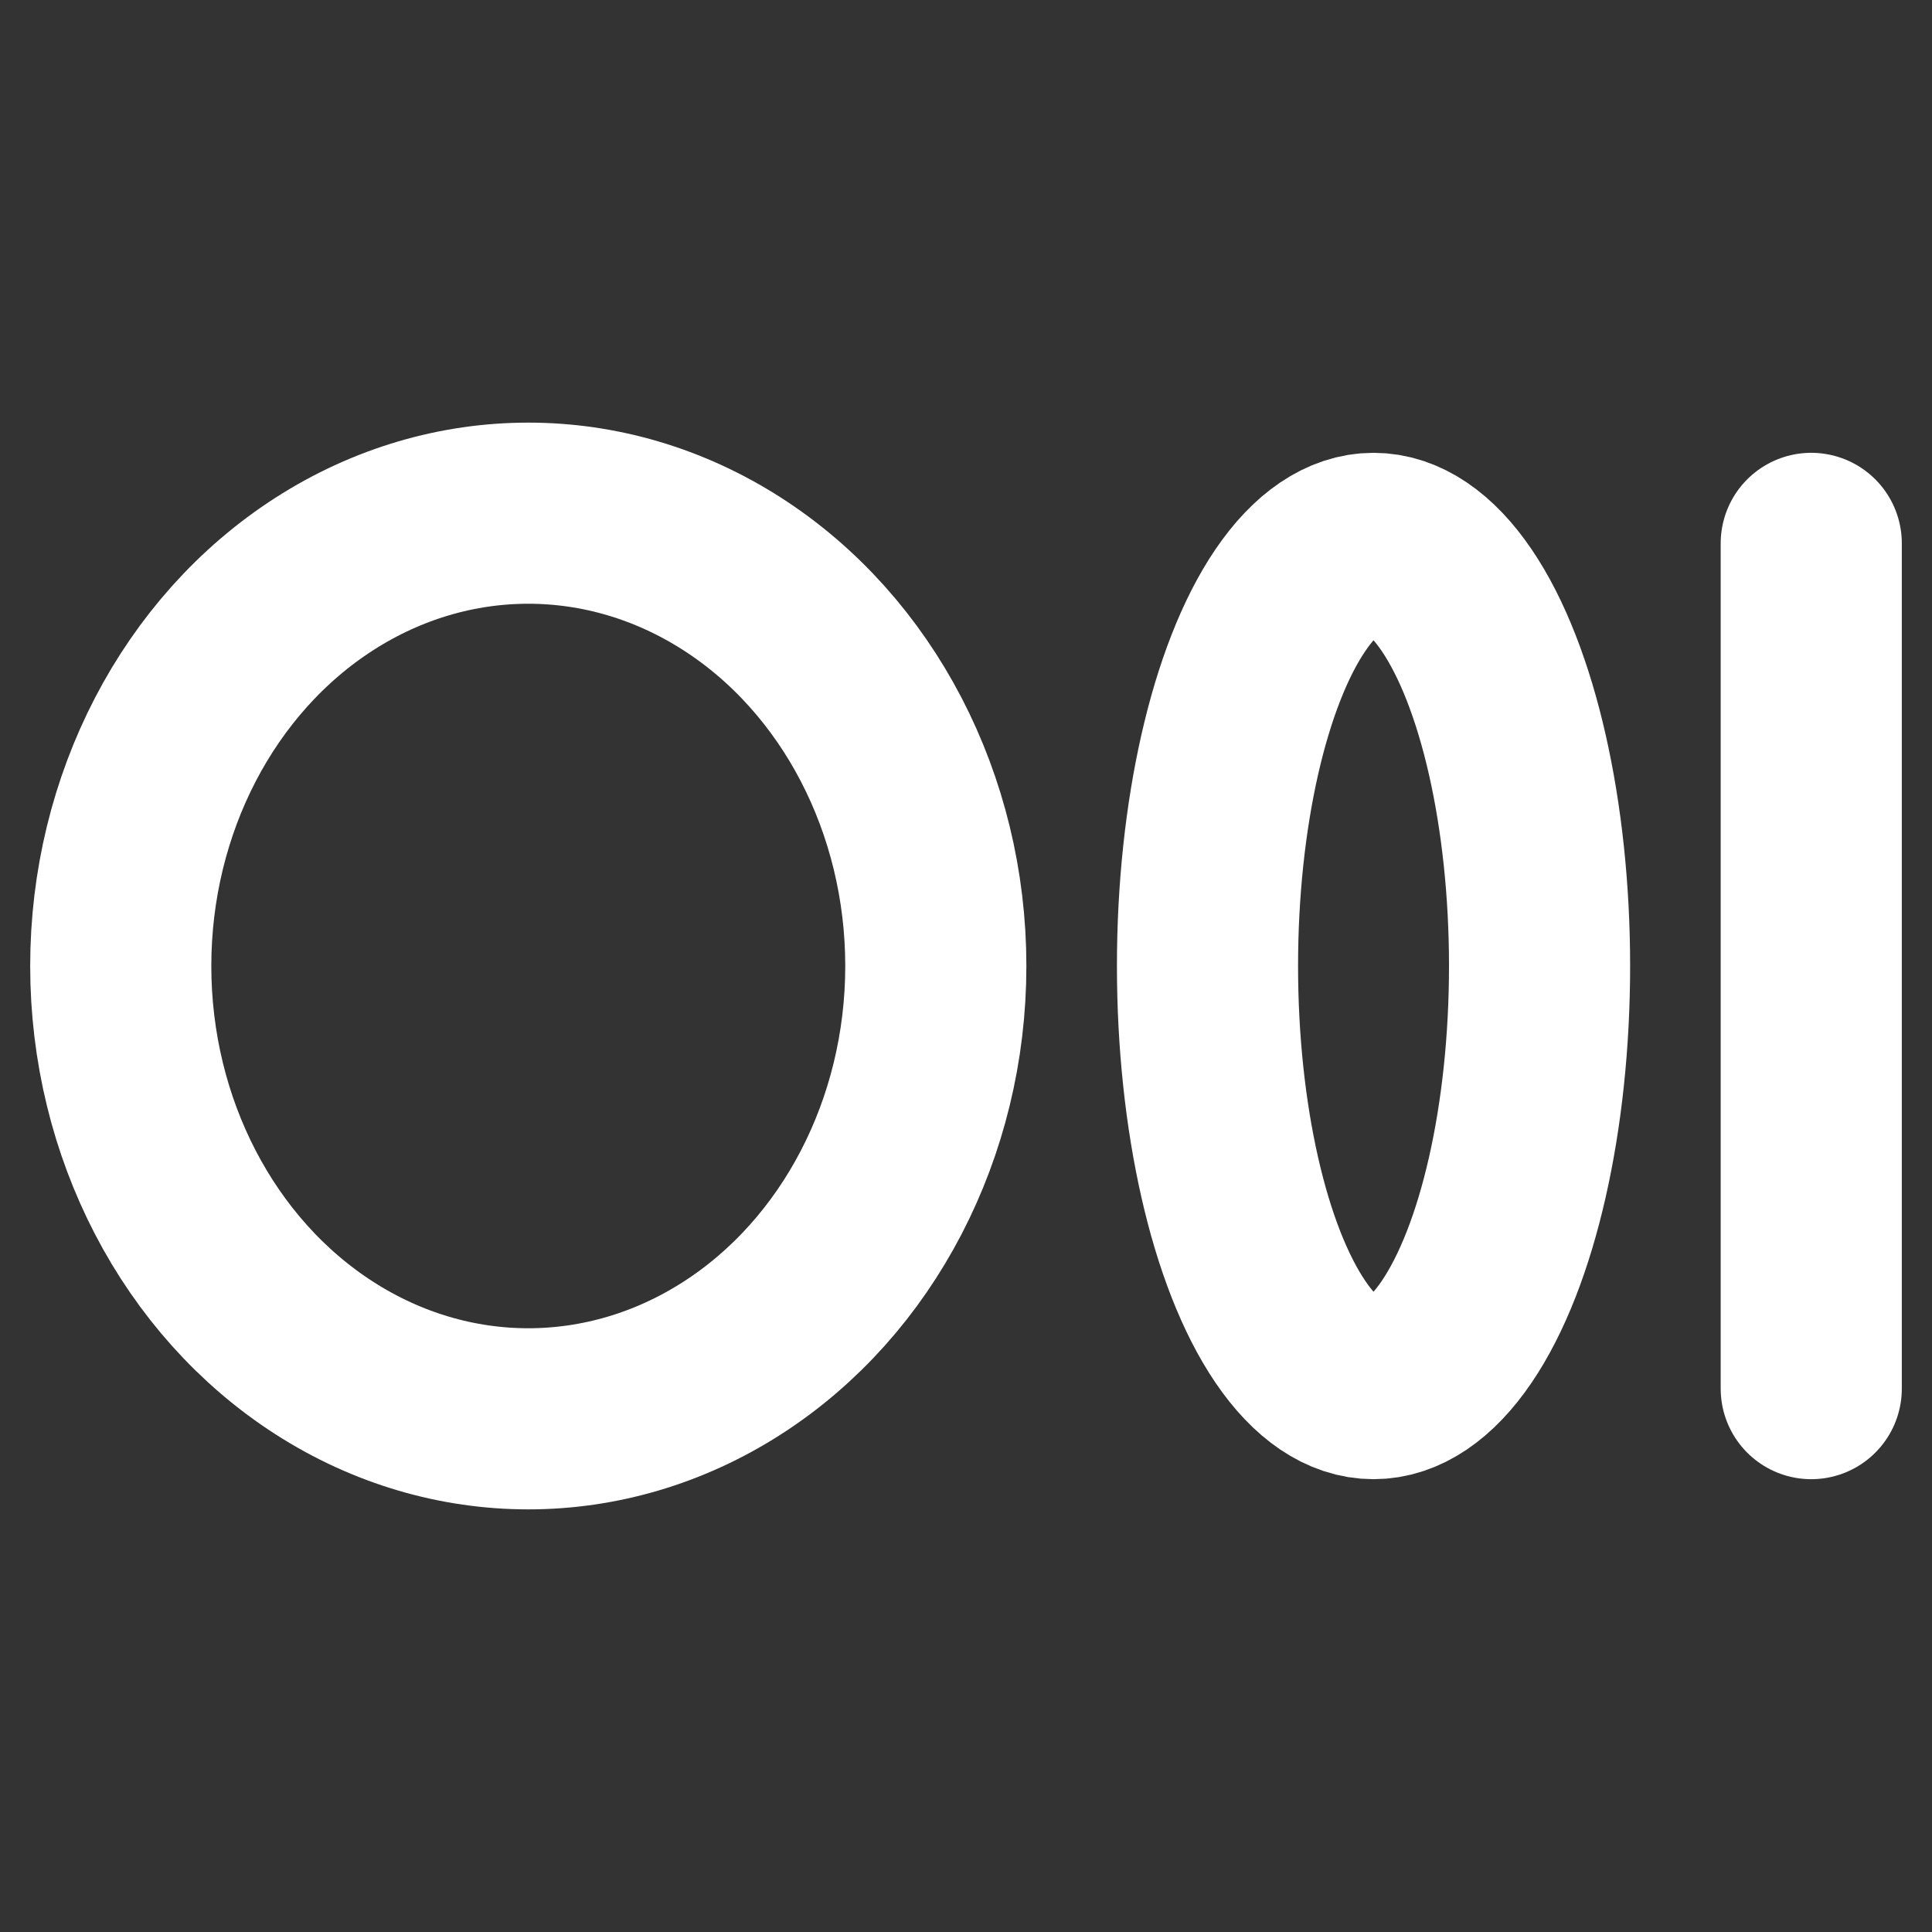
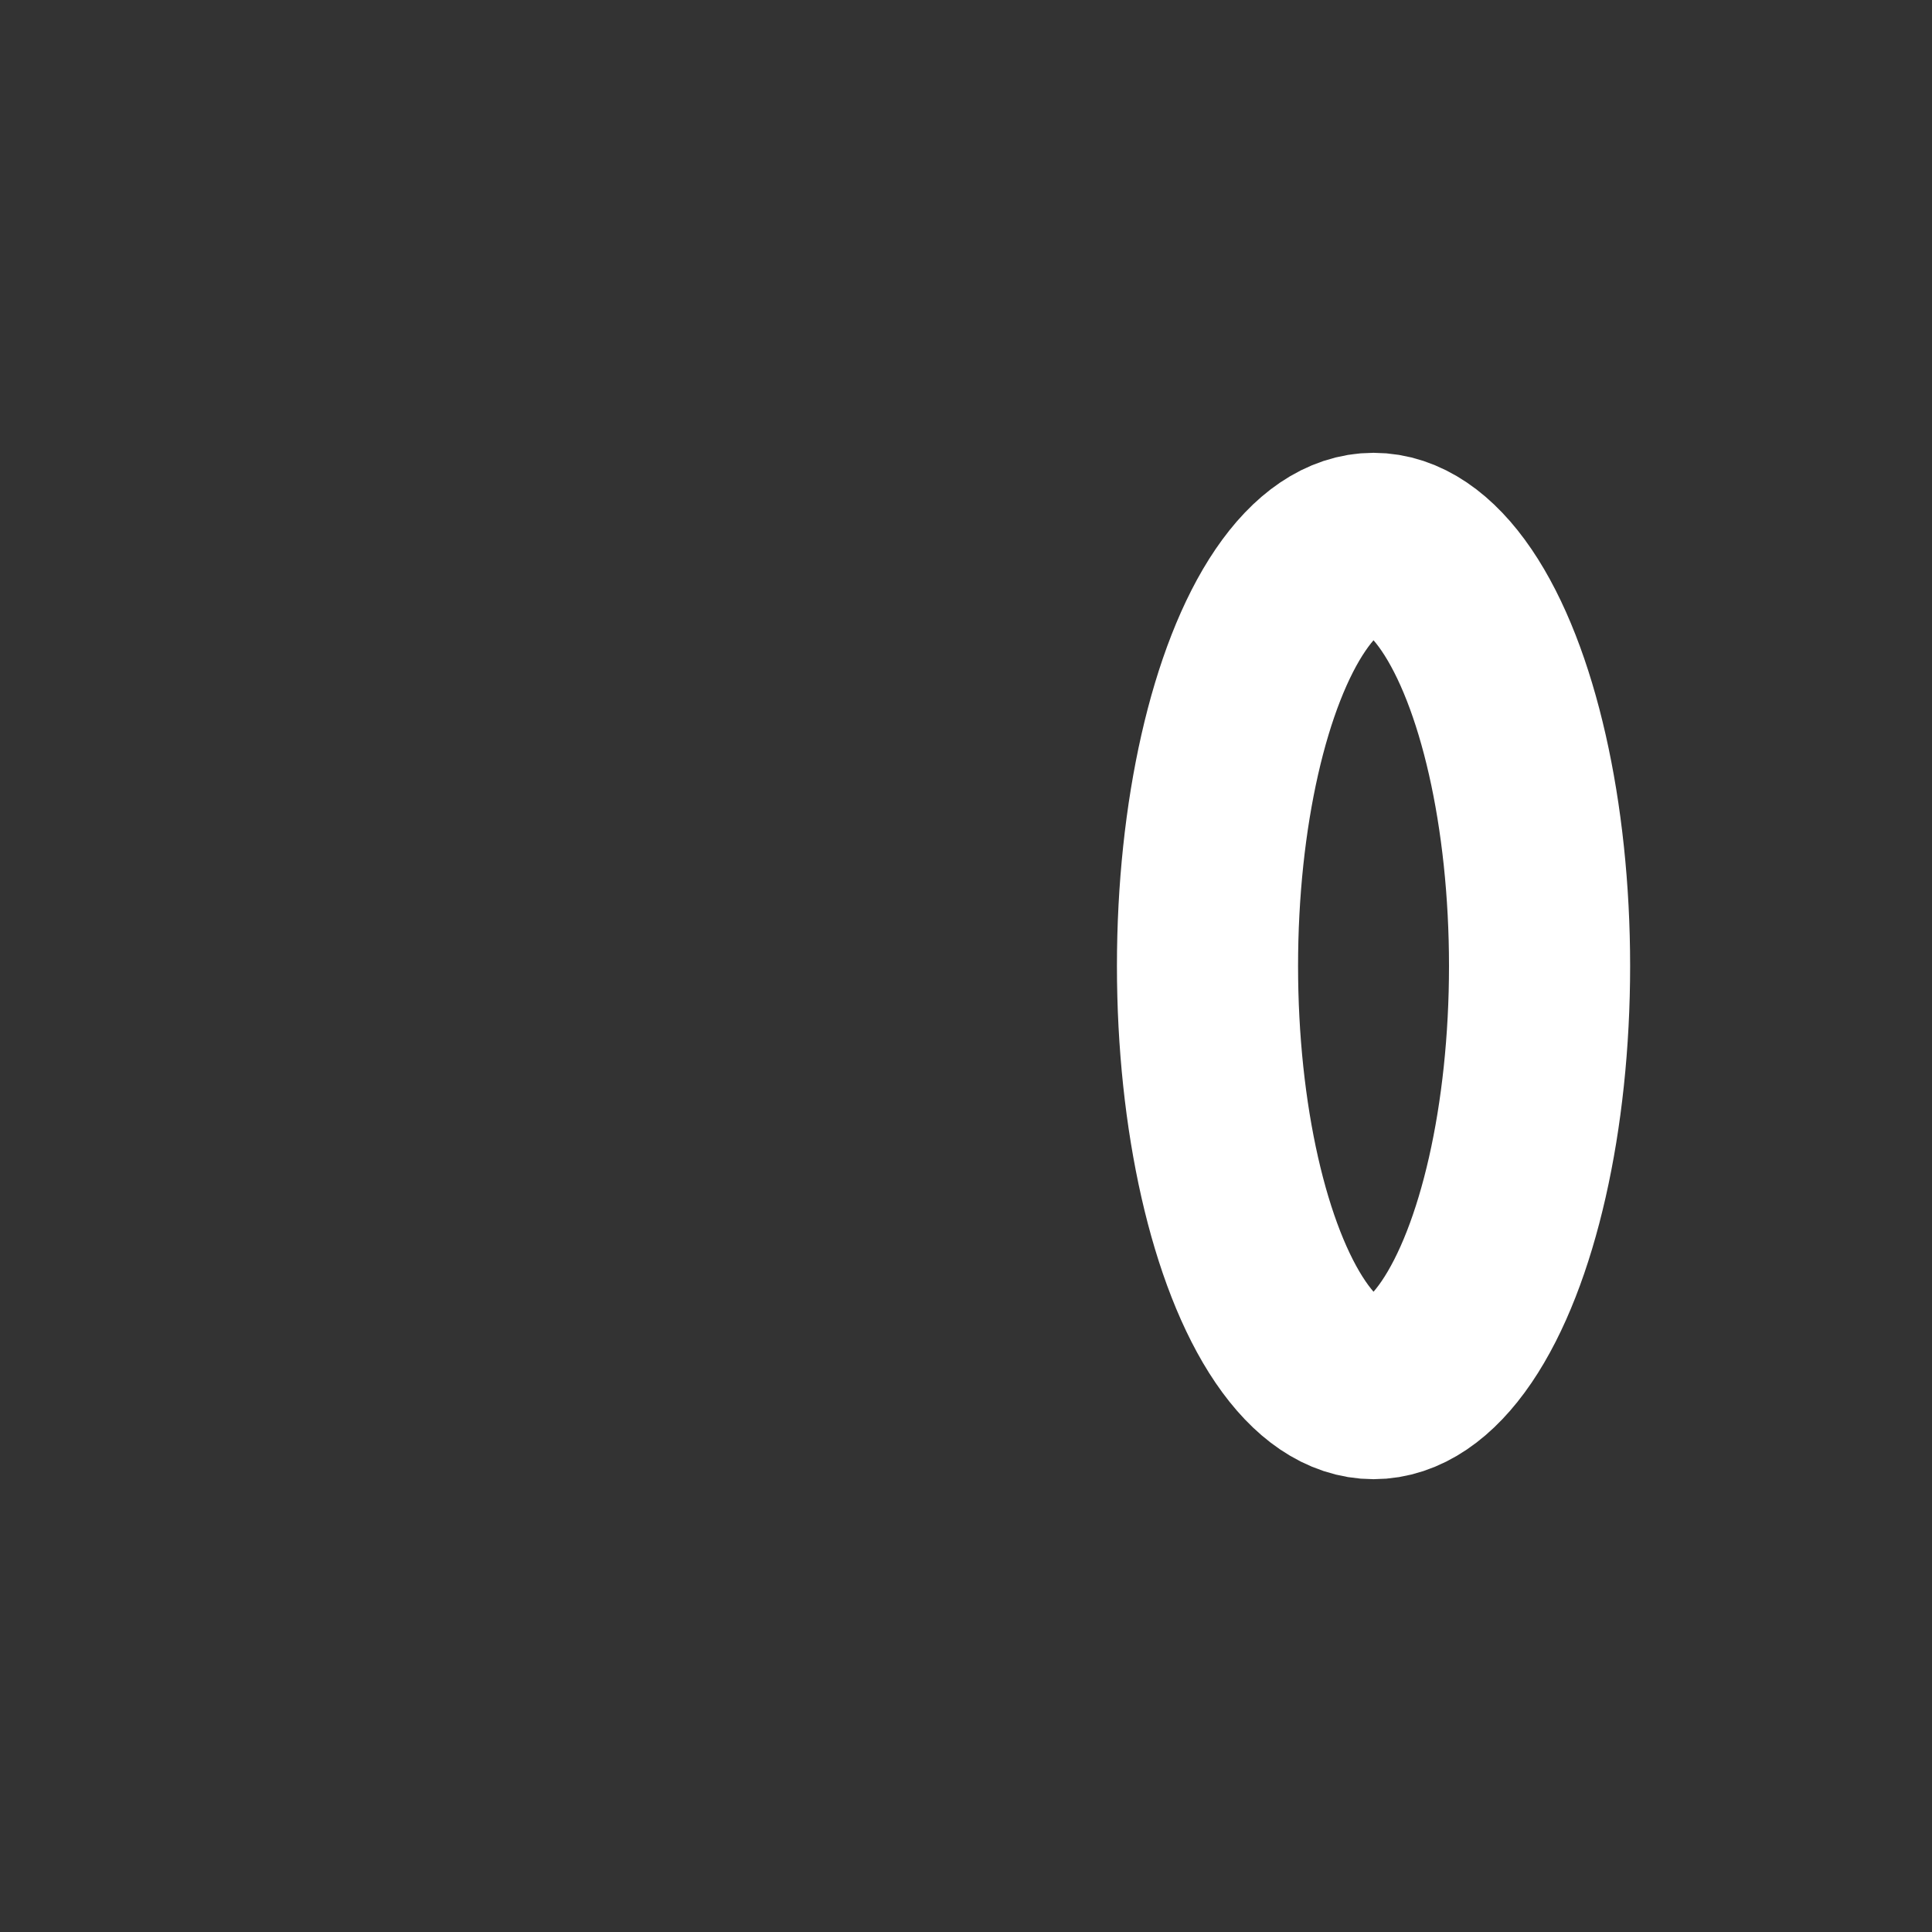
<svg xmlns="http://www.w3.org/2000/svg" viewBox="0 0 256 256">
  <rect x="0" y="0" width="256" height="256" fill="#333333" stroke="none" />
-   <path fill="none" d="M0 0h256v256H0z" />
-   <ellipse cx="70" cy="128" fill="none" rx="54" ry="60" stroke="#ffffff" stroke-linecap="round" stroke-linejoin="round" stroke-width="24" class="stroke-000000" />
  <ellipse cx="182" cy="128" fill="none" rx="22" ry="56" stroke="#ffffff" stroke-linecap="round" stroke-linejoin="round" stroke-width="24" class="stroke-000000" />
-   <path fill="none" stroke="#ffffff" stroke-linecap="round" stroke-linejoin="round" stroke-width="24" d="M240 72v112" class="stroke-000000" />
</svg>